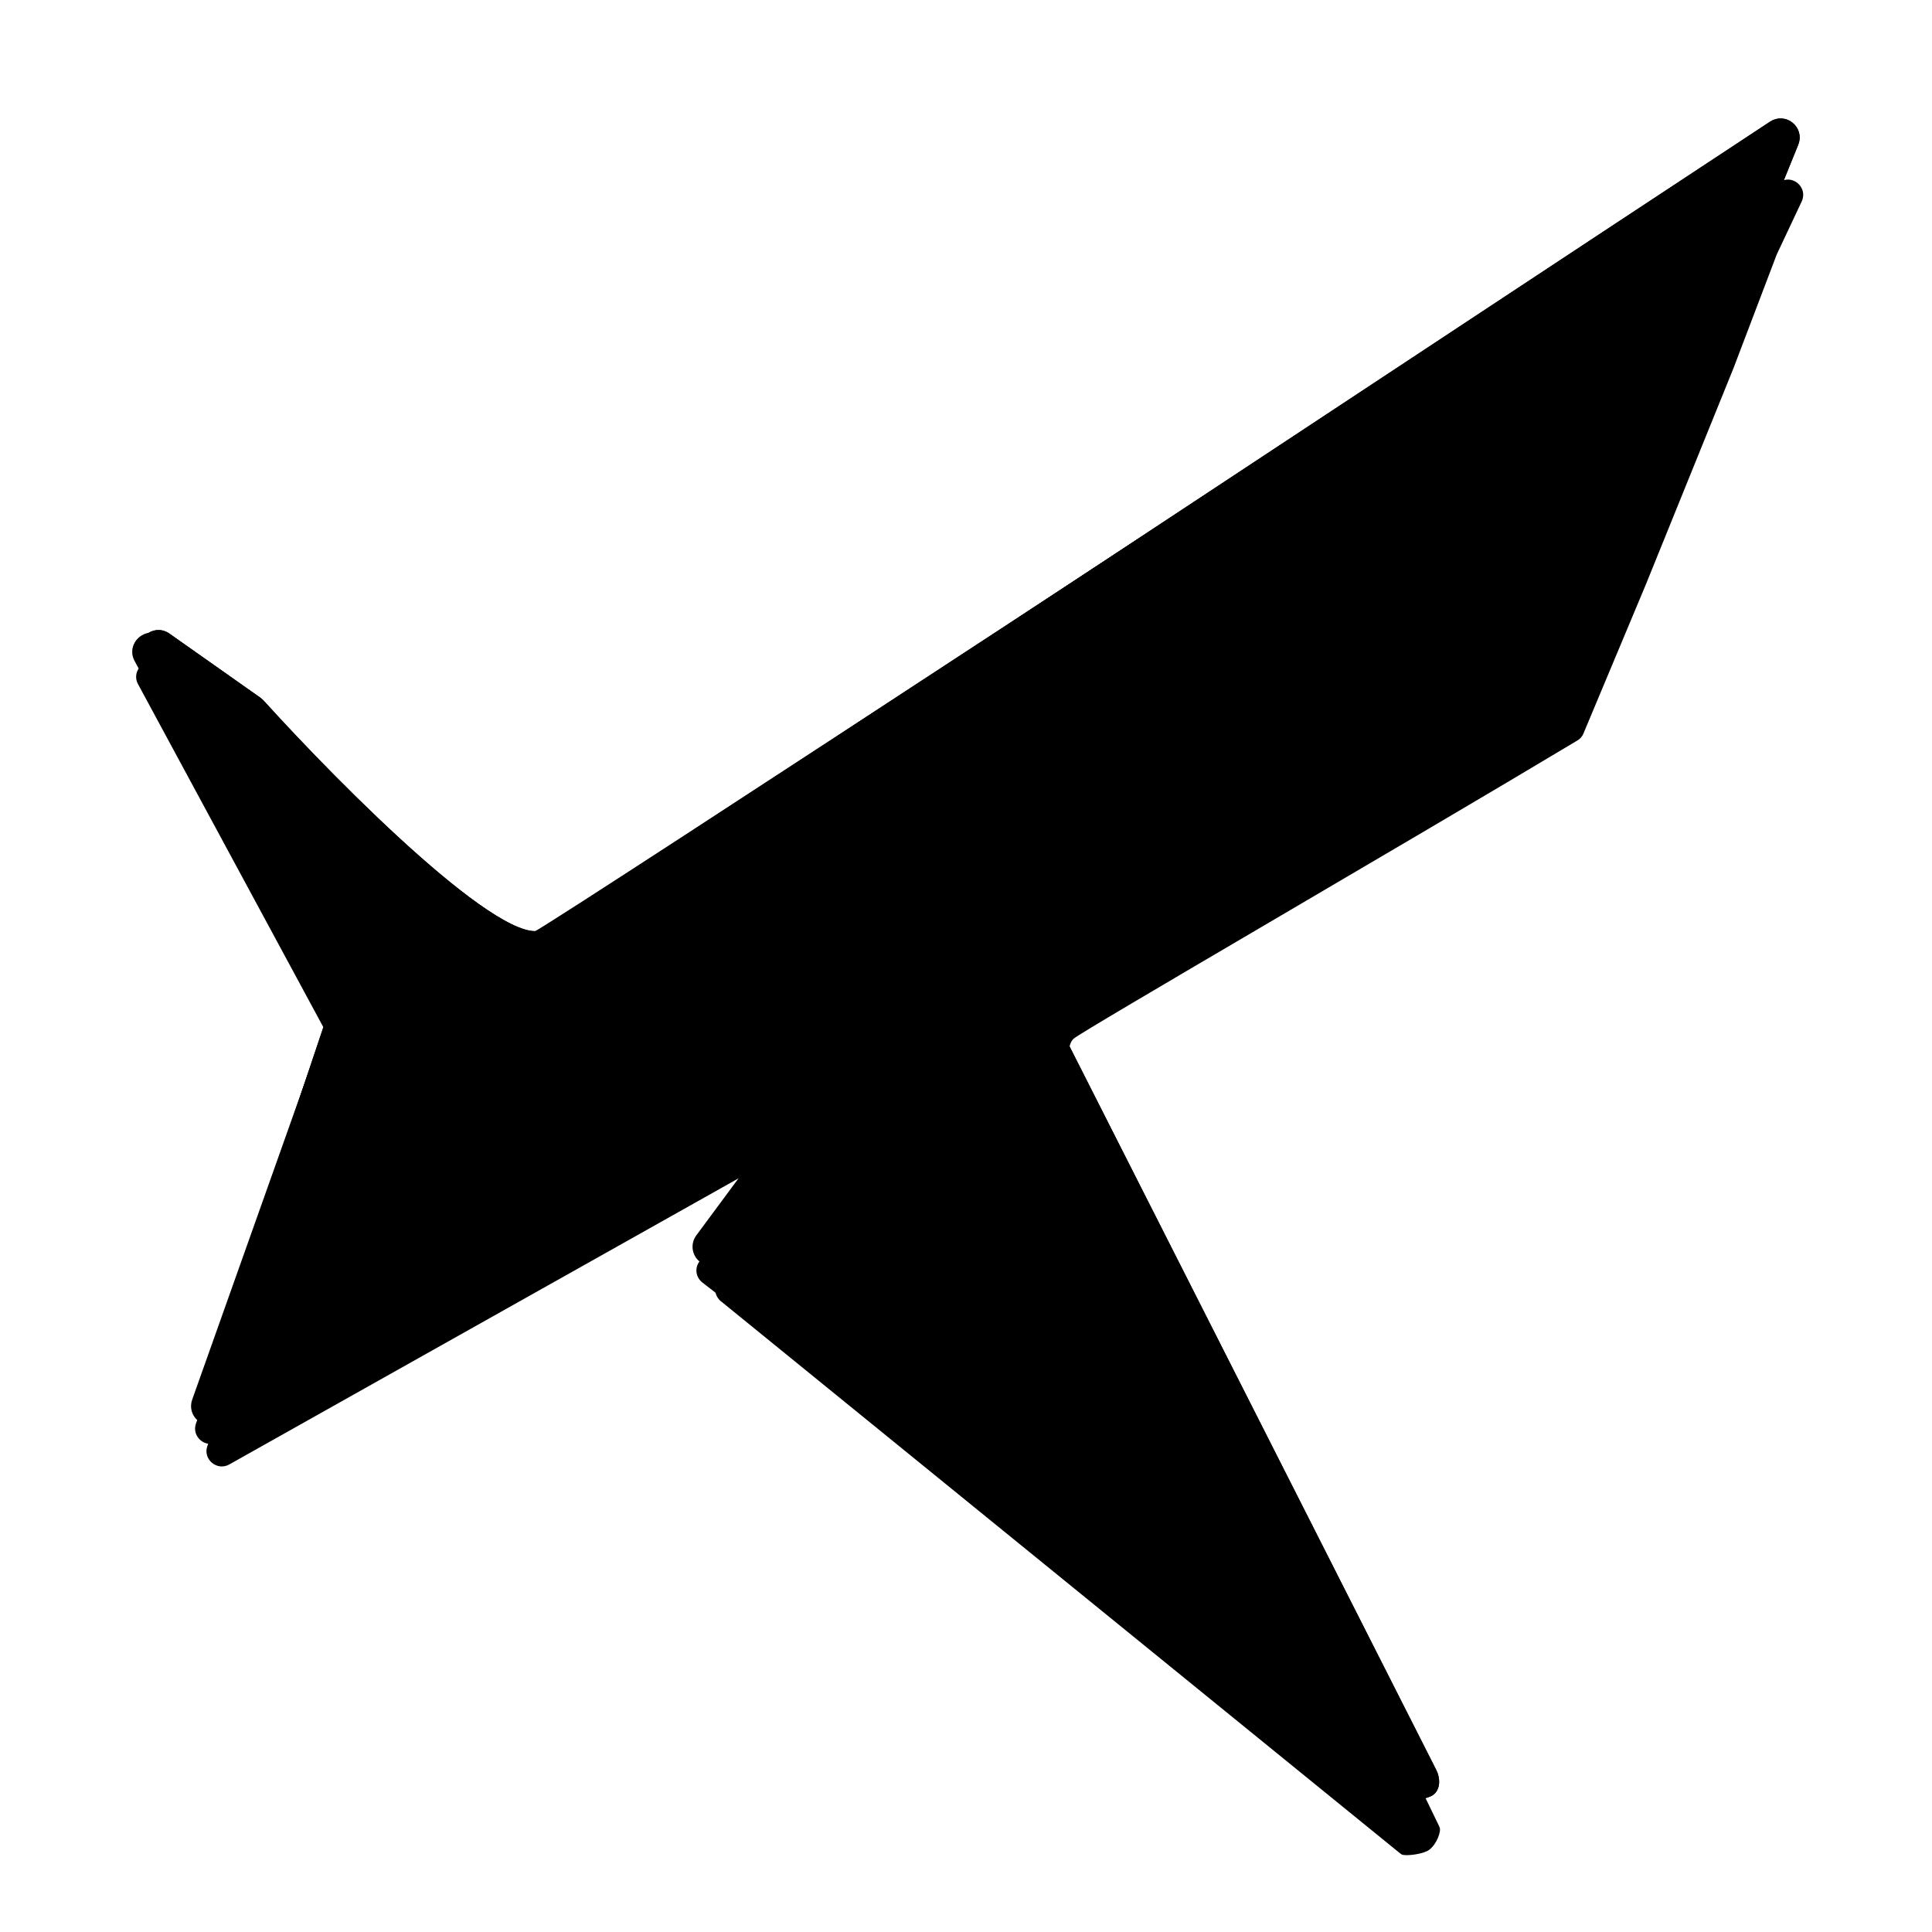
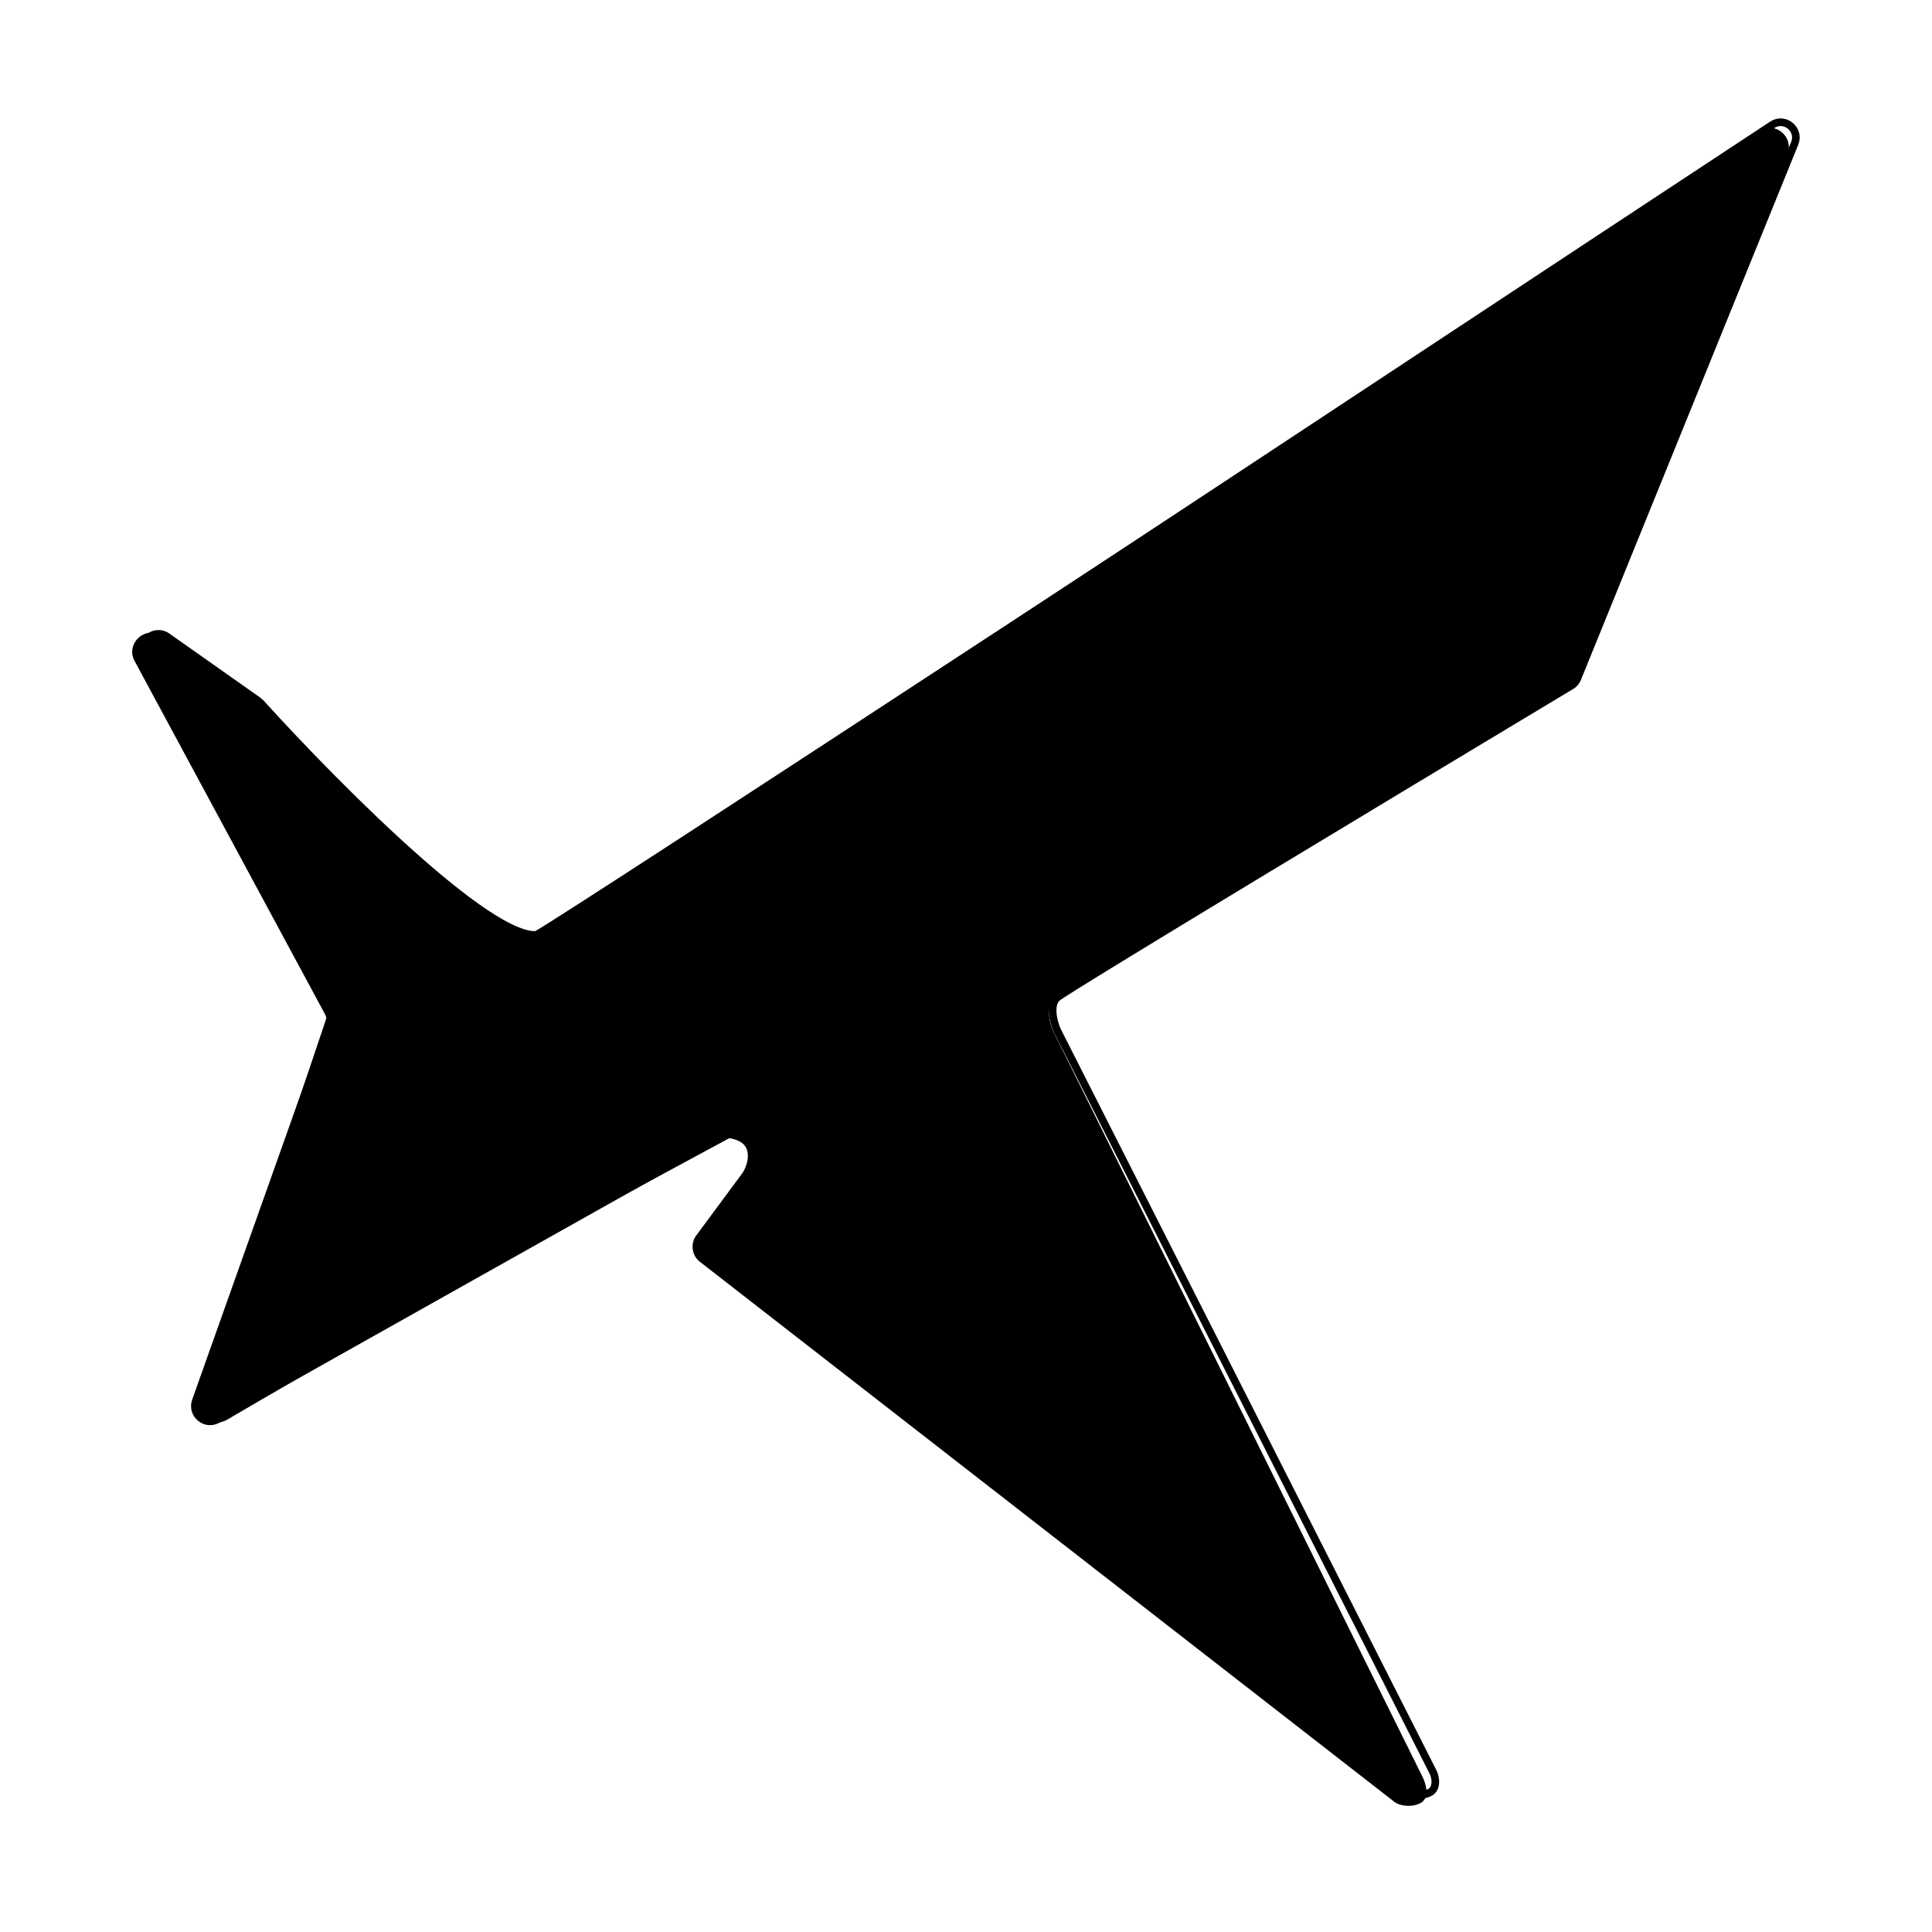
<svg xmlns="http://www.w3.org/2000/svg" width="18" height="18" viewBox="0 0 18 18" fill="none">
  <g filter="url(#filter0_d_339_2620)">
-     <path d="M3.189 9.512L1.434 6.255C1.36 6.118 1.527 5.98 1.648 6.077L2.384 6.671C3.219 7.487 4.773 8.991 5.15 8.781C5.514 8.579 12.637 3.999 16.58 1.413C16.7 1.334 16.847 1.463 16.786 1.593L16.553 2.088L16.151 3.145L15.331 5.169L14.753 6.549C14.742 6.577 14.722 6.6 14.696 6.615C13.084 7.582 10.078 9.324 10.003 9.393C9.927 9.463 9.971 9.626 10.003 9.699L13.409 16.732C13.412 16.74 13.416 16.748 13.416 16.757C13.419 16.813 13.364 16.931 13.294 16.963C13.229 16.993 13.122 17.005 13.075 16.998C13.063 16.997 13.053 16.99 13.044 16.983L6.716 11.839C6.657 11.791 6.646 11.705 6.692 11.644L7.129 11.054C7.16 11.01 7.214 10.897 7.176 10.792C7.145 10.704 7.046 10.672 6.978 10.663C6.953 10.66 6.929 10.667 6.908 10.679L2.136 13.36C2.022 13.424 1.888 13.312 1.932 13.188L3.198 9.627C3.211 9.589 3.208 9.548 3.189 9.512Z" fill="url(#paint0_linear_339_2620)" style="" />
-   </g>
-   <path d="M3.06 9.658L1.286 6.374C1.215 6.242 1.37 6.104 1.493 6.19L2.334 6.781C2.342 6.787 2.35 6.793 2.357 6.801C3.089 7.607 4.624 9.145 4.994 8.94C5.353 8.74 12.524 3.997 16.41 1.444C16.526 1.367 16.671 1.486 16.619 1.616L14.625 6.573C14.613 6.602 14.594 6.626 14.567 6.642C12.975 7.596 9.851 9.473 9.777 9.541C9.703 9.61 9.746 9.771 9.777 9.842L13.214 16.765C13.245 16.822 13.288 16.945 13.214 16.98C13.149 17.01 13.081 16.999 13.043 16.986C13.033 16.982 13.024 16.977 13.015 16.97L6.544 11.949C6.482 11.901 6.47 11.814 6.517 11.752L6.944 11.175C6.975 11.132 7.028 11.021 6.991 10.917C6.96 10.831 6.862 10.799 6.795 10.791C6.771 10.788 6.748 10.794 6.727 10.806L4.199 12.181L2.031 13.433C1.917 13.499 1.782 13.387 1.826 13.262L3.069 9.773C3.082 9.735 3.079 9.693 3.06 9.658Z" fill="url(#paint1_linear_339_2620)" style="" />
+     </g>
  <g filter="url(#filter1_d_339_2620)">
-     <path d="M3.003 9.502L1.279 6.257C1.209 6.125 1.364 5.988 1.487 6.074L2.334 6.671C2.342 6.677 2.35 6.684 2.357 6.691C3.089 7.499 4.624 9.04 4.994 8.834C5.353 8.634 12.552 3.865 16.44 1.305C16.557 1.228 16.702 1.348 16.65 1.477L14.625 6.464C14.613 6.492 14.594 6.516 14.567 6.531C12.975 7.487 9.851 9.369 9.777 9.438C9.703 9.506 9.746 9.667 9.777 9.739L13.278 16.647C13.309 16.704 13.32 16.81 13.245 16.845C13.18 16.875 13.092 16.877 13.05 16.867C13.039 16.865 13.03 16.859 13.022 16.852L6.544 11.85C6.483 11.802 6.47 11.714 6.517 11.652L6.944 11.075C6.975 11.032 7.028 10.92 6.991 10.816C6.96 10.73 6.862 10.698 6.794 10.689C6.771 10.687 6.748 10.693 6.727 10.704L4.228 12.053L2.024 13.34C1.91 13.406 1.775 13.296 1.817 13.172L3.012 9.614C3.025 9.577 3.021 9.536 3.003 9.502Z" fill="url(#paint2_linear_339_2620)" style="" />
    <path d="M3.003 9.502L1.279 6.257C1.209 6.125 1.364 5.988 1.487 6.074L2.334 6.671C2.342 6.677 2.35 6.684 2.357 6.691C3.089 7.499 4.624 9.04 4.994 8.834C5.353 8.634 12.552 3.865 16.44 1.305C16.557 1.228 16.702 1.348 16.65 1.477L14.625 6.464C14.613 6.492 14.594 6.516 14.567 6.531C12.975 7.487 9.851 9.369 9.777 9.438C9.703 9.506 9.746 9.667 9.777 9.739L13.278 16.647C13.309 16.704 13.32 16.81 13.245 16.845C13.18 16.875 13.092 16.877 13.05 16.867C13.039 16.865 13.03 16.859 13.022 16.852L6.544 11.85C6.483 11.802 6.47 11.714 6.517 11.652L6.944 11.075C6.975 11.032 7.028 10.92 6.991 10.816C6.96 10.73 6.862 10.698 6.794 10.689C6.771 10.687 6.748 10.693 6.727 10.704L4.228 12.053L2.024 13.34C1.91 13.406 1.775 13.296 1.817 13.172L3.012 9.614C3.025 9.577 3.021 9.536 3.003 9.502Z" stroke="#F3D1A0" style="stroke:#F3D1A0;stroke:color(display-p3 0.953 0.82 0.626);stroke-opacity:1;" stroke-width="0.071" />
-     <path d="M3.003 9.502L1.279 6.257C1.209 6.125 1.364 5.988 1.487 6.074L2.334 6.671C2.342 6.677 2.35 6.684 2.357 6.691C3.089 7.499 4.624 9.04 4.994 8.834C5.353 8.634 12.552 3.865 16.44 1.305C16.557 1.228 16.702 1.348 16.65 1.477L14.625 6.464C14.613 6.492 14.594 6.516 14.567 6.531C12.975 7.487 9.851 9.369 9.777 9.438C9.703 9.506 9.746 9.667 9.777 9.739L13.278 16.647C13.309 16.704 13.32 16.81 13.245 16.845C13.18 16.875 13.092 16.877 13.05 16.867C13.039 16.865 13.03 16.859 13.022 16.852L6.544 11.85C6.483 11.802 6.47 11.714 6.517 11.652L6.944 11.075C6.975 11.032 7.028 10.92 6.991 10.816C6.96 10.73 6.862 10.698 6.794 10.689C6.771 10.687 6.748 10.693 6.727 10.704L4.228 12.053L2.024 13.34C1.91 13.406 1.775 13.296 1.817 13.172L3.012 9.614C3.025 9.577 3.021 9.536 3.003 9.502Z" stroke="url(#paint3_linear_339_2620)" style="" stroke-width="0.071" />
  </g>
  <path d="M3.06 9.433L1.286 6.141C1.215 6.009 1.37 5.871 1.493 5.957L2.347 6.558C3.14 7.297 4.622 8.92 4.994 8.713C5.353 8.513 12.522 3.807 16.409 1.251C16.525 1.174 16.671 1.294 16.618 1.423L14.625 6.342C14.613 6.371 14.594 6.394 14.567 6.41C12.975 7.366 9.851 9.248 9.777 9.316C9.703 9.385 9.746 9.546 9.777 9.618L13.214 16.555C13.245 16.612 13.288 16.736 13.214 16.77C13.149 16.8 13.081 16.789 13.043 16.776C13.033 16.773 13.024 16.767 13.015 16.761L6.543 11.728C6.482 11.681 6.47 11.593 6.516 11.531L6.944 10.953C6.975 10.91 7.028 10.798 6.991 10.695C6.96 10.609 6.863 10.577 6.796 10.568C6.771 10.565 6.747 10.572 6.726 10.584L2.027 13.224C1.913 13.288 1.78 13.176 1.824 13.052L3.069 9.548C3.082 9.51 3.079 9.468 3.06 9.433Z" fill="url(#paint4_linear_339_2620)" style="" />
  <path d="M3.06 9.433L1.286 6.141C1.215 6.009 1.37 5.871 1.493 5.957L2.347 6.558C3.14 7.297 4.622 8.92 4.994 8.713C5.353 8.513 12.522 3.807 16.409 1.251C16.525 1.174 16.671 1.294 16.618 1.423L14.625 6.342C14.613 6.371 14.594 6.394 14.567 6.41C12.975 7.366 9.851 9.248 9.777 9.316C9.703 9.385 9.746 9.546 9.777 9.618L13.214 16.555C13.245 16.612 13.288 16.736 13.214 16.77C13.149 16.8 13.081 16.789 13.043 16.776C13.033 16.773 13.024 16.767 13.015 16.761L6.543 11.728C6.482 11.681 6.47 11.593 6.516 11.531L6.944 10.953C6.975 10.91 7.028 10.798 6.991 10.695C6.96 10.609 6.863 10.577 6.796 10.568C6.771 10.565 6.747 10.572 6.726 10.584L2.027 13.224C1.913 13.288 1.78 13.176 1.824 13.052L3.069 9.548C3.082 9.51 3.079 9.468 3.06 9.433Z" stroke="#FFD18E" style="stroke:#FFD18E;stroke:color(display-p3 1 0.82 0.557);stroke-opacity:1;" stroke-width="0.071" />
  <path d="M3.06 9.433L1.286 6.141C1.215 6.009 1.37 5.871 1.493 5.957L2.347 6.558C3.14 7.297 4.622 8.92 4.994 8.713C5.353 8.513 12.522 3.807 16.409 1.251C16.525 1.174 16.671 1.294 16.618 1.423L14.625 6.342C14.613 6.371 14.594 6.394 14.567 6.41C12.975 7.366 9.851 9.248 9.777 9.316C9.703 9.385 9.746 9.546 9.777 9.618L13.214 16.555C13.245 16.612 13.288 16.736 13.214 16.77C13.149 16.8 13.081 16.789 13.043 16.776C13.033 16.773 13.024 16.767 13.015 16.761L6.543 11.728C6.482 11.681 6.47 11.593 6.516 11.531L6.944 10.953C6.975 10.91 7.028 10.798 6.991 10.695C6.96 10.609 6.863 10.577 6.796 10.568C6.771 10.565 6.747 10.572 6.726 10.584L2.027 13.224C1.913 13.288 1.78 13.176 1.824 13.052L3.069 9.548C3.082 9.51 3.079 9.468 3.06 9.433Z" stroke="url(#paint5_linear_339_2620)" style="" stroke-width="0.071" />
  <defs>
    <filter id="filter0_d_339_2620" x="0.989" y="1.246" width="16.238" height="16.465" filterUnits="userSpaceOnUse" color-interpolation-filters="sRGB">
      <feFlood flood-opacity="0" result="BackgroundImageFix" />
      <feColorMatrix in="SourceAlpha" type="matrix" values="0 0 0 0 0 0 0 0 0 0 0 0 0 0 0 0 0 0 127 0" result="hardAlpha" />
      <feOffset dy="0.284" />
      <feGaussianBlur stdDeviation="0.213" />
      <feComposite in2="hardAlpha" operator="out" />
      <feColorMatrix type="matrix" values="0 0 0 0 0.45 0 0 0 0 0.22 0 0 0 0 0 0 0 0 1 0" />
      <feBlend mode="normal" in2="BackgroundImageFix" result="effect1_dropShadow_339_2620" />
      <feBlend mode="normal" in="SourceGraphic" in2="effect1_dropShadow_339_2620" result="shape" />
    </filter>
    <filter id="filter1_d_339_2620" x="0.87" y="0.676" width="16.323" height="16.516" filterUnits="userSpaceOnUse" color-interpolation-filters="sRGB">
      <feFlood flood-opacity="0" result="BackgroundImageFix" />
      <feColorMatrix in="SourceAlpha" type="matrix" values="0 0 0 0 0 0 0 0 0 0 0 0 0 0 0 0 0 0 127 0" result="hardAlpha" />
      <feOffset dx="0.071" dy="-0.142" />
      <feGaussianBlur stdDeviation="0.213" />
      <feComposite in2="hardAlpha" operator="out" />
      <feColorMatrix type="matrix" values="0 0 0 0 0.45 0 0 0 0 0.22 0 0 0 0 0 0 0 0 1 0" />
      <feBlend mode="normal" in2="BackgroundImageFix" result="effect1_dropShadow_339_2620" />
      <feBlend mode="normal" in="SourceGraphic" in2="effect1_dropShadow_339_2620" result="shape" />
    </filter>
    <linearGradient id="paint0_linear_339_2620" x1="16.388" y1="0.464" x2="9.957" y2="17.299" gradientUnits="userSpaceOnUse">
      <stop offset="0.145" stop-color="#FA7831" style="stop-color:#FA7831;stop-color:color(display-p3 0.98 0.469 0.193);stop-opacity:1;" />
      <stop offset="0.506" stop-color="#FBF78B" style="stop-color:#FBF78B;stop-color:color(display-p3 0.984 0.969 0.545);stop-opacity:1;" />
      <stop offset="0.745" stop-color="#F7CF40" style="stop-color:#F7CF40;stop-color:color(display-p3 0.969 0.812 0.251);stop-opacity:1;" />
      <stop offset="1" stop-color="#F58631" style="stop-color:#F58631;stop-color:color(display-p3 0.961 0.525 0.192);stop-opacity:1;" />
    </linearGradient>
    <linearGradient id="paint1_linear_339_2620" x1="16.072" y1="0.758" x2="9.756" y2="17.327" gradientUnits="userSpaceOnUse">
      <stop offset="0.145" stop-color="#FA7831" style="stop-color:#FA7831;stop-color:color(display-p3 0.98 0.469 0.193);stop-opacity:1;" />
      <stop offset="0.506" stop-color="#FBF78B" style="stop-color:#FBF78B;stop-color:color(display-p3 0.984 0.969 0.545);stop-opacity:1;" />
      <stop offset="0.745" stop-color="#F7CF40" style="stop-color:#F7CF40;stop-color:color(display-p3 0.969 0.812 0.251);stop-opacity:1;" />
      <stop offset="1" stop-color="#F58631" style="stop-color:#F58631;stop-color:color(display-p3 0.961 0.525 0.192);stop-opacity:1;" />
    </linearGradient>
    <linearGradient id="paint2_linear_339_2620" x1="16.072" y1="0.636" x2="9.732" y2="17.231" gradientUnits="userSpaceOnUse">
      <stop offset="0.145" stop-color="#FA7831" style="stop-color:#FA7831;stop-color:color(display-p3 0.98 0.469 0.193);stop-opacity:1;" />
      <stop offset="0.506" stop-color="#FBF78B" style="stop-color:#FBF78B;stop-color:color(display-p3 0.984 0.969 0.545);stop-opacity:1;" />
      <stop offset="0.745" stop-color="#F7CF40" style="stop-color:#F7CF40;stop-color:color(display-p3 0.969 0.812 0.251);stop-opacity:1;" />
      <stop offset="1" stop-color="#F58631" style="stop-color:#F58631;stop-color:color(display-p3 0.961 0.525 0.192);stop-opacity:1;" />
    </linearGradient>
    <linearGradient id="paint3_linear_339_2620" x1="16.072" y1="0.636" x2="9.732" y2="17.231" gradientUnits="userSpaceOnUse">
      <stop stop-color="#F58631" style="stop-color:#F58631;stop-color:color(display-p3 0.961 0.525 0.192);stop-opacity:1;" />
      <stop offset="0.255" stop-color="#F7CF40" style="stop-color:#F7CF40;stop-color:color(display-p3 0.969 0.812 0.251);stop-opacity:1;" />
      <stop offset="0.494" stop-color="#FBF78B" style="stop-color:#FBF78B;stop-color:color(display-p3 0.984 0.969 0.545);stop-opacity:1;" />
      <stop offset="0.855" stop-color="#FA7831" style="stop-color:#FA7831;stop-color:color(display-p3 0.98 0.469 0.193);stop-opacity:1;" />
    </linearGradient>
    <linearGradient id="paint4_linear_339_2620" x1="16.072" y1="0.514" x2="9.732" y2="17.109" gradientUnits="userSpaceOnUse">
      <stop offset="0.145" stop-color="#FA7831" style="stop-color:#FA7831;stop-color:color(display-p3 0.98 0.469 0.193);stop-opacity:1;" />
      <stop offset="0.506" stop-color="#FBF78B" style="stop-color:#FBF78B;stop-color:color(display-p3 0.984 0.969 0.545);stop-opacity:1;" />
      <stop offset="0.745" stop-color="#F7CF40" style="stop-color:#F7CF40;stop-color:color(display-p3 0.969 0.812 0.251);stop-opacity:1;" />
      <stop offset="1" stop-color="#F58631" style="stop-color:#F58631;stop-color:color(display-p3 0.961 0.525 0.192);stop-opacity:1;" />
    </linearGradient>
    <linearGradient id="paint5_linear_339_2620" x1="16.072" y1="0.514" x2="9.732" y2="17.109" gradientUnits="userSpaceOnUse">
      <stop offset="0.027" stop-color="#F58631" style="stop-color:#F58631;stop-color:color(display-p3 0.961 0.525 0.192);stop-opacity:1;" />
      <stop offset="0.314" stop-color="#F7CF40" style="stop-color:#F7CF40;stop-color:color(display-p3 0.969 0.812 0.251);stop-opacity:1;" />
      <stop offset="0.494" stop-color="#FBF78B" style="stop-color:#FBF78B;stop-color:color(display-p3 0.984 0.969 0.545);stop-opacity:1;" />
      <stop offset="0.83" stop-color="#FA7831" stop-opacity="0" style="stop-color:none;stop-opacity:0;" />
    </linearGradient>
  </defs>
</svg>